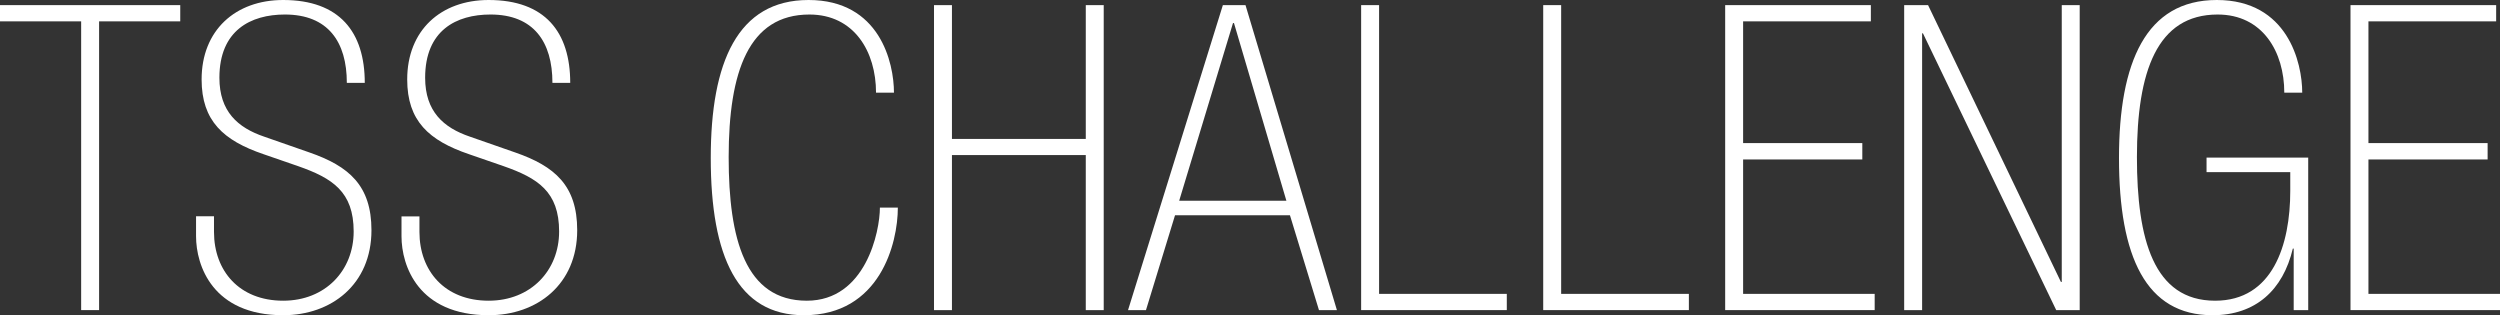
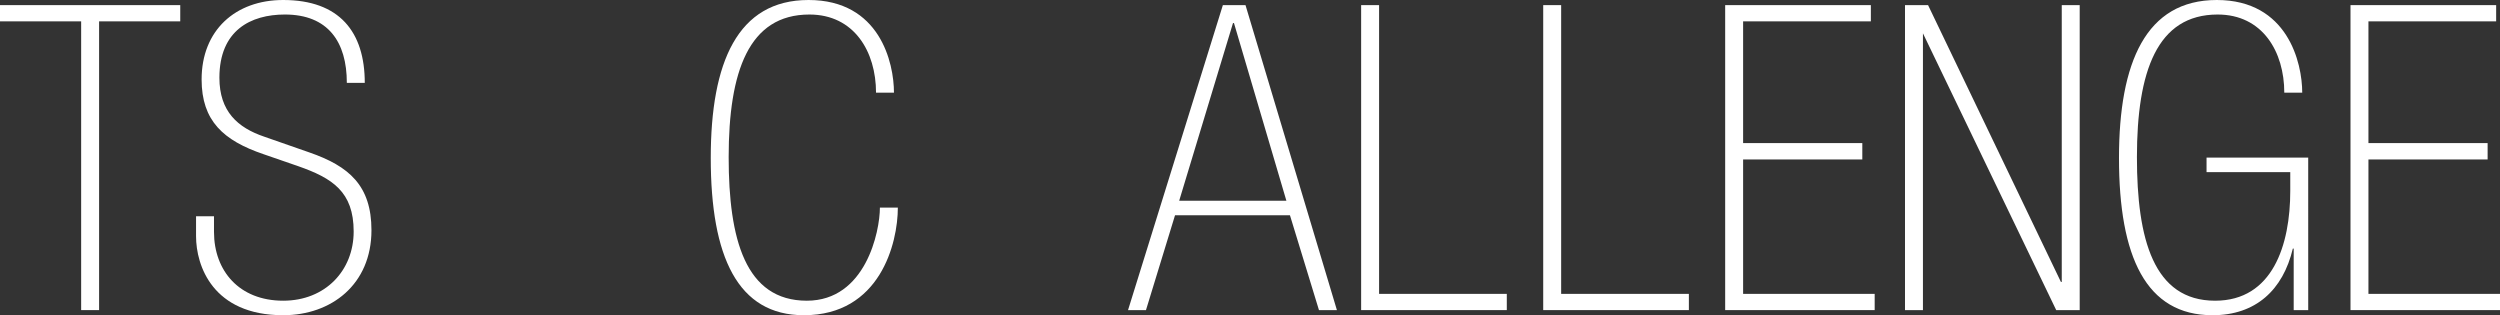
<svg xmlns="http://www.w3.org/2000/svg" viewBox="0 0 877.94 110.7">
  <rect x="0" y="0" width="877.94" height="110.7" fill="#333333" stroke="none" />
  <defs>
    <style>.cls-1{fill:#fff;}</style>
  </defs>
  <g id="レイヤー_2" data-name="レイヤー 2">
    <g id="文字">
      <path class="cls-1" d="M28.5,7.5H0V1.8H63.3V7.5H34.8V108.9H28.5Z" />
      <path class="cls-1" d="M75.15,81.45c0,13.65,8.85,24.15,24.3,24.15,14.85,0,24.75-10.65,24.75-24.3,0-14-7.5-18.75-19.5-22.95l-12.15-4.2C78.45,49.35,70.8,42.45,70.8,27.9,70.8,10.65,82.65,0,99.45,0c19.8,0,28.65,11.25,28.65,29.1h-6.3c0-14.4-6.6-24-21.75-24-12,0-23,5.55-23,22.2,0,11.85,6.45,17.55,15.75,20.7l15.9,5.55c13.8,4.8,21.75,11.55,21.75,27.3,0,19.05-14.1,29.85-31,29.85-24.75,0-30.6-17.4-30.6-27.75v-7h6.3Z" />
-       <path class="cls-1" d="M147.3,81.45c0,13.65,8.85,24.15,24.3,24.15,14.85,0,24.75-10.65,24.75-24.3,0-14-7.5-18.75-19.5-22.95l-12.15-4.2C150.6,49.35,143,42.45,143,27.9,143,10.65,154.8,0,171.6,0c19.8,0,28.65,11.25,28.65,29.1H194c0-14.4-6.6-24-21.75-24-12,0-22.95,5.55-22.95,22.2,0,11.85,6.45,17.55,15.75,20.7l15.9,5.55c13.8,4.8,21.75,11.55,21.75,27.3,0,19.05-14.1,29.85-31.05,29.85C146.85,110.7,141,93.3,141,83v-7h6.3Z" />
      <path class="cls-1" d="M307.64,32.55c0-14.4-7.65-27.45-23.4-27.45-21.3,0-28.35,20-28.35,50.1,0,28.8,5.85,50.4,27.45,50.4C304,105.6,309,81.3,309,72.9h6.3c0,12.6-6.3,37.8-33,37.8-23.25,0-32.7-20.55-32.7-55.2C249.59,21.9,259,0,283.94,0c25.05,0,30,22.05,30,32.55Z" />
-       <path class="cls-1" d="M328,1.8h6.3v47h47V1.8h6.3V108.9h-6.3V54.45h-47V108.9H328Z" />
      <path class="cls-1" d="M453,75.6H412.64l-10.2,33.3h-6.3L429.44,1.8h7.95l32.1,107.1h-6.3ZM433.34,8.1H433l-18.9,62.4h37.65Z" />
      <path class="cls-1" d="M478,1.8h6.3V103.2h44.85v5.7H478Z" />
      <path class="cls-1" d="M541.94,1.8h6.3V103.2h44.85v5.7H541.94Z" />
      <path class="cls-1" d="M605.84,1.8H657V7.5H612.14V50.25H654V56H612.14V103.2h46.2v5.7h-52.5Z" />
-       <path class="cls-1" d="M677.09,1.8,723.74,99h.3V1.8h6.3V108.9h-8.25l-46.8-97.2H675v97.2h-6.3V1.8Z" />
+       <path class="cls-1" d="M677.09,1.8,723.74,99h.3V1.8h6.3V108.9h-8.25l-46.8-97.2v97.2h-6.3V1.8Z" />
      <path class="cls-1" d="M805.49,87.3h-.3c-3.45,14.55-13.05,23.4-28.2,23.4-23.4,0-32.85-20.55-32.85-55.2,0-33.6,9.45-55.5,34.35-55.5s30,22.05,30,32.55h-6.3c0-14.4-7.65-27.45-23.4-27.45-21.3,0-28.35,20-28.35,50.1,0,28.8,5.85,50.4,27.45,50.4,20.25,0,26.4-19.65,26.4-38.55v-6.6h-29.4v-5.1h35.7V108.9h-5.1Z" />
      <path class="cls-1" d="M825.44,1.8h51.15V7.5H831.74V50.25h41.85V56H831.74V103.2h46.2v5.7h-52.5Z" />
    </g>
  </g>
</svg>